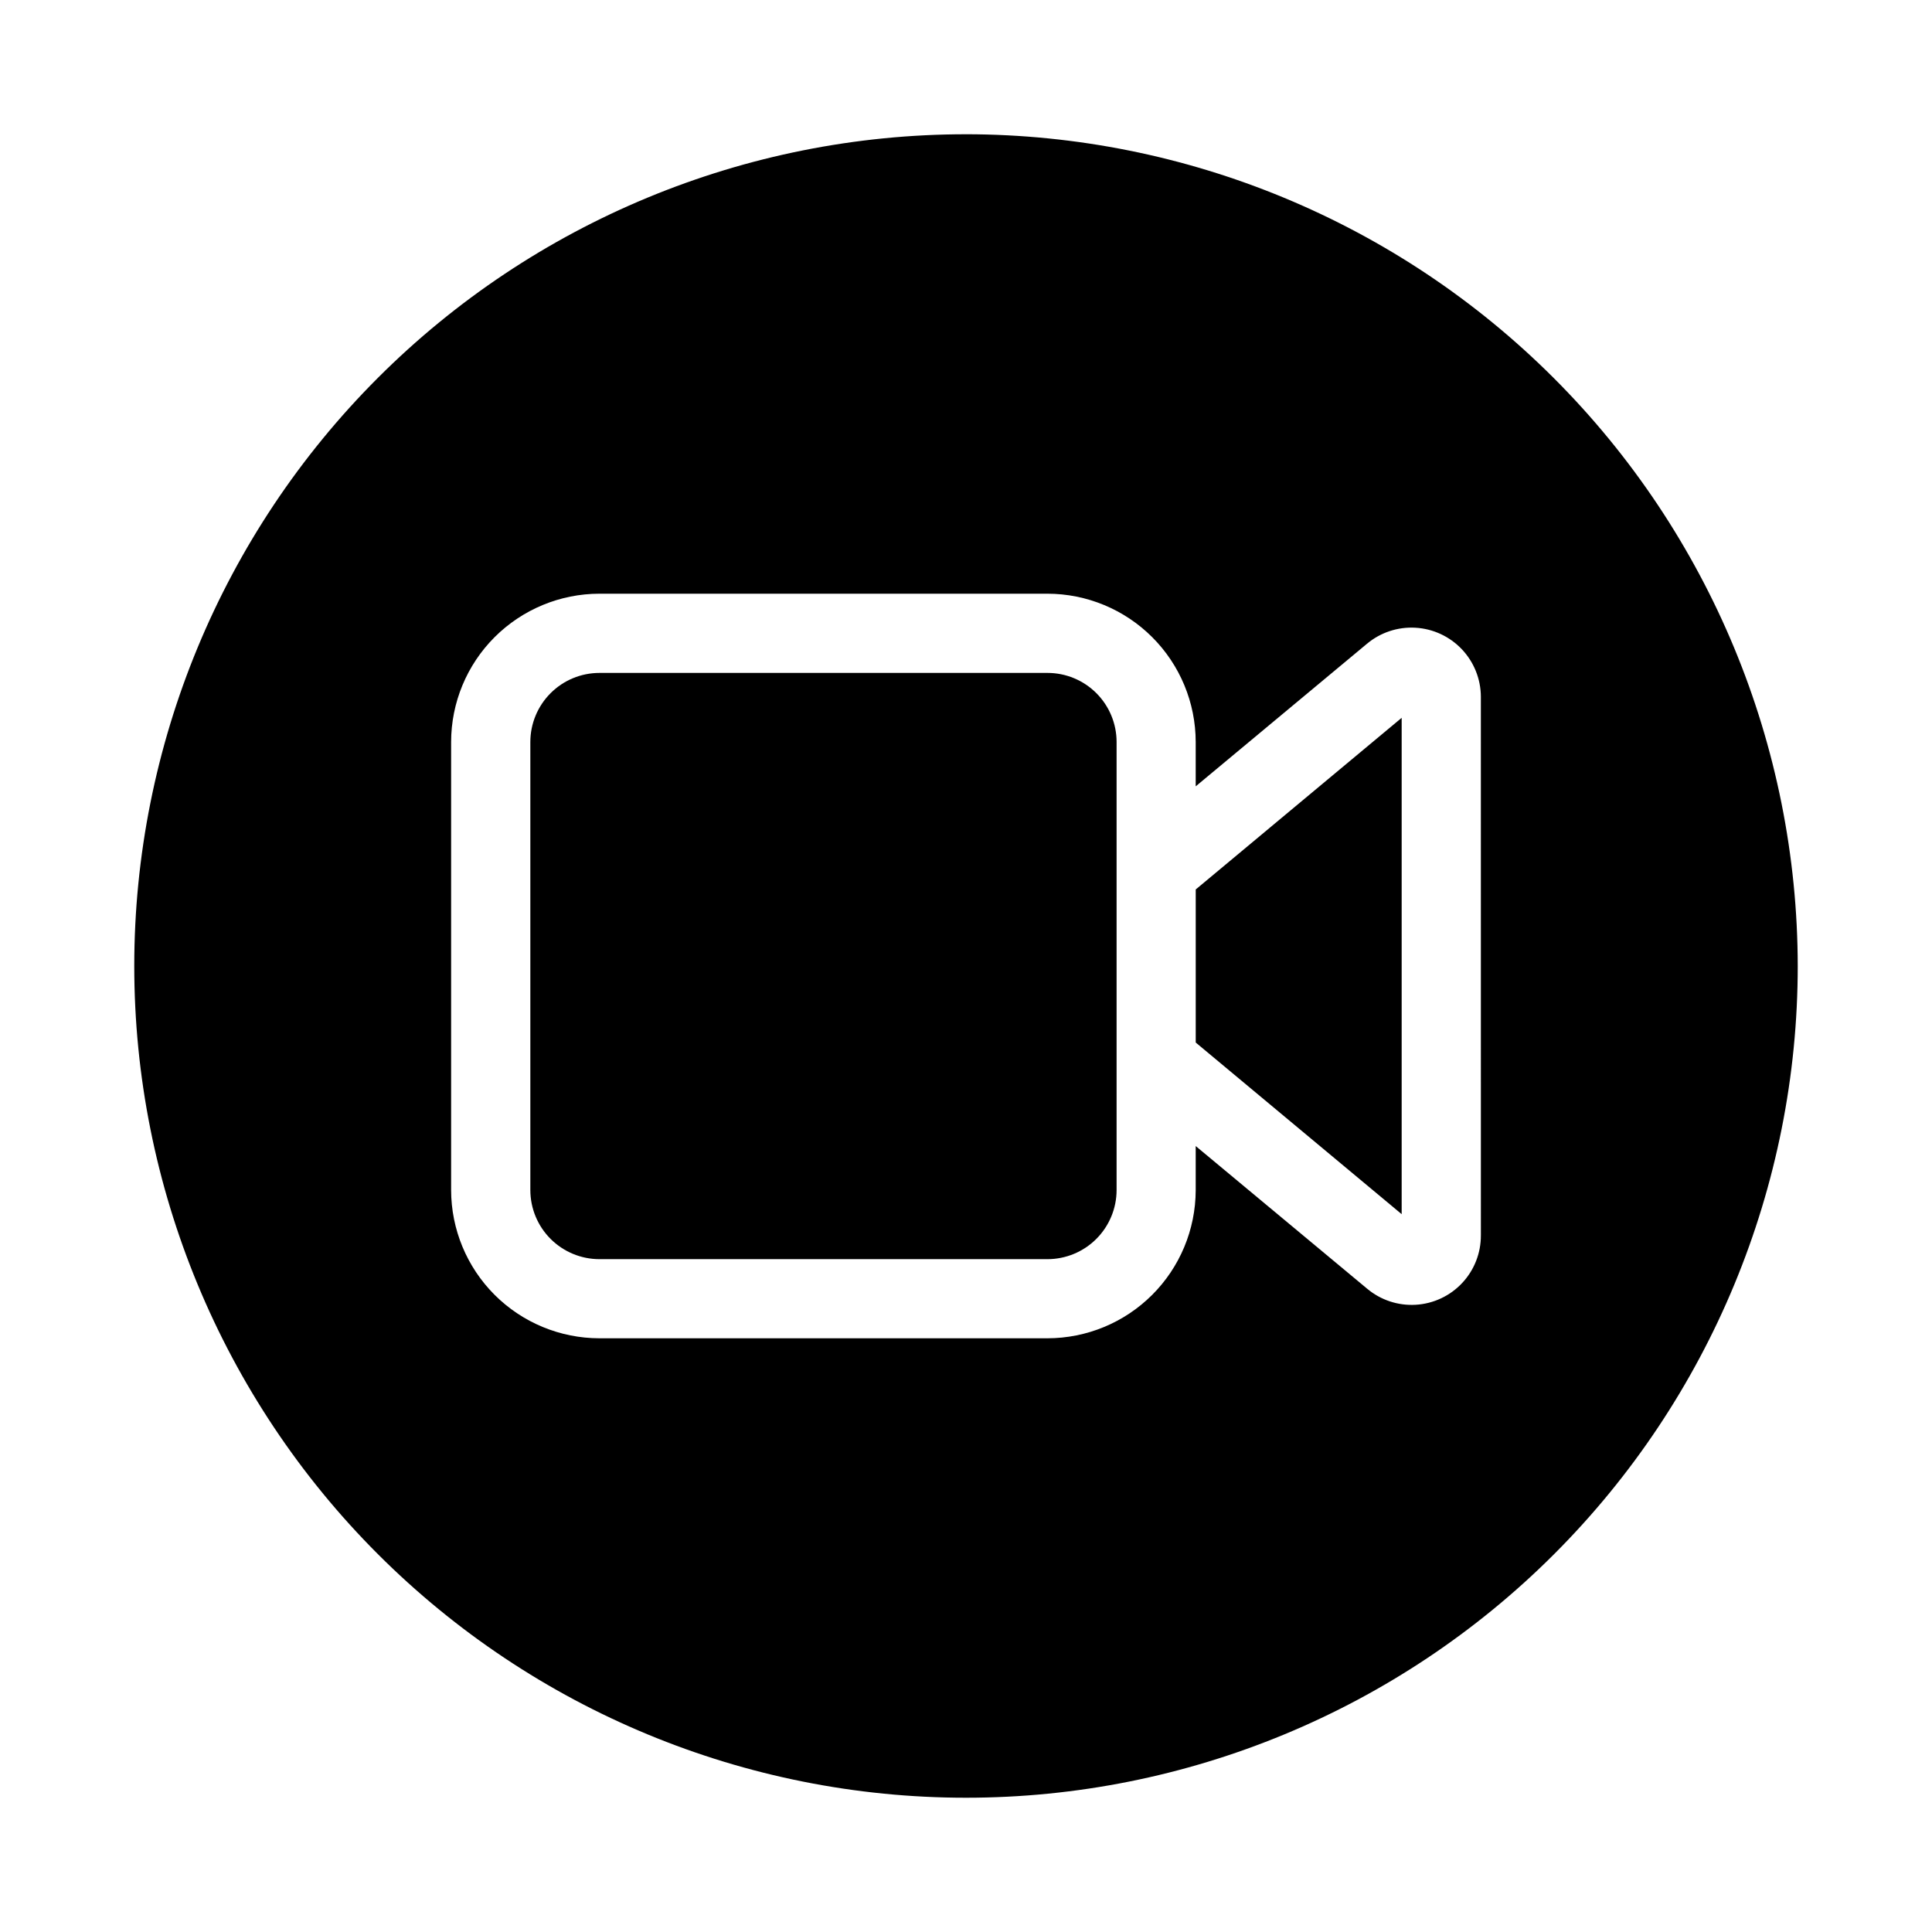
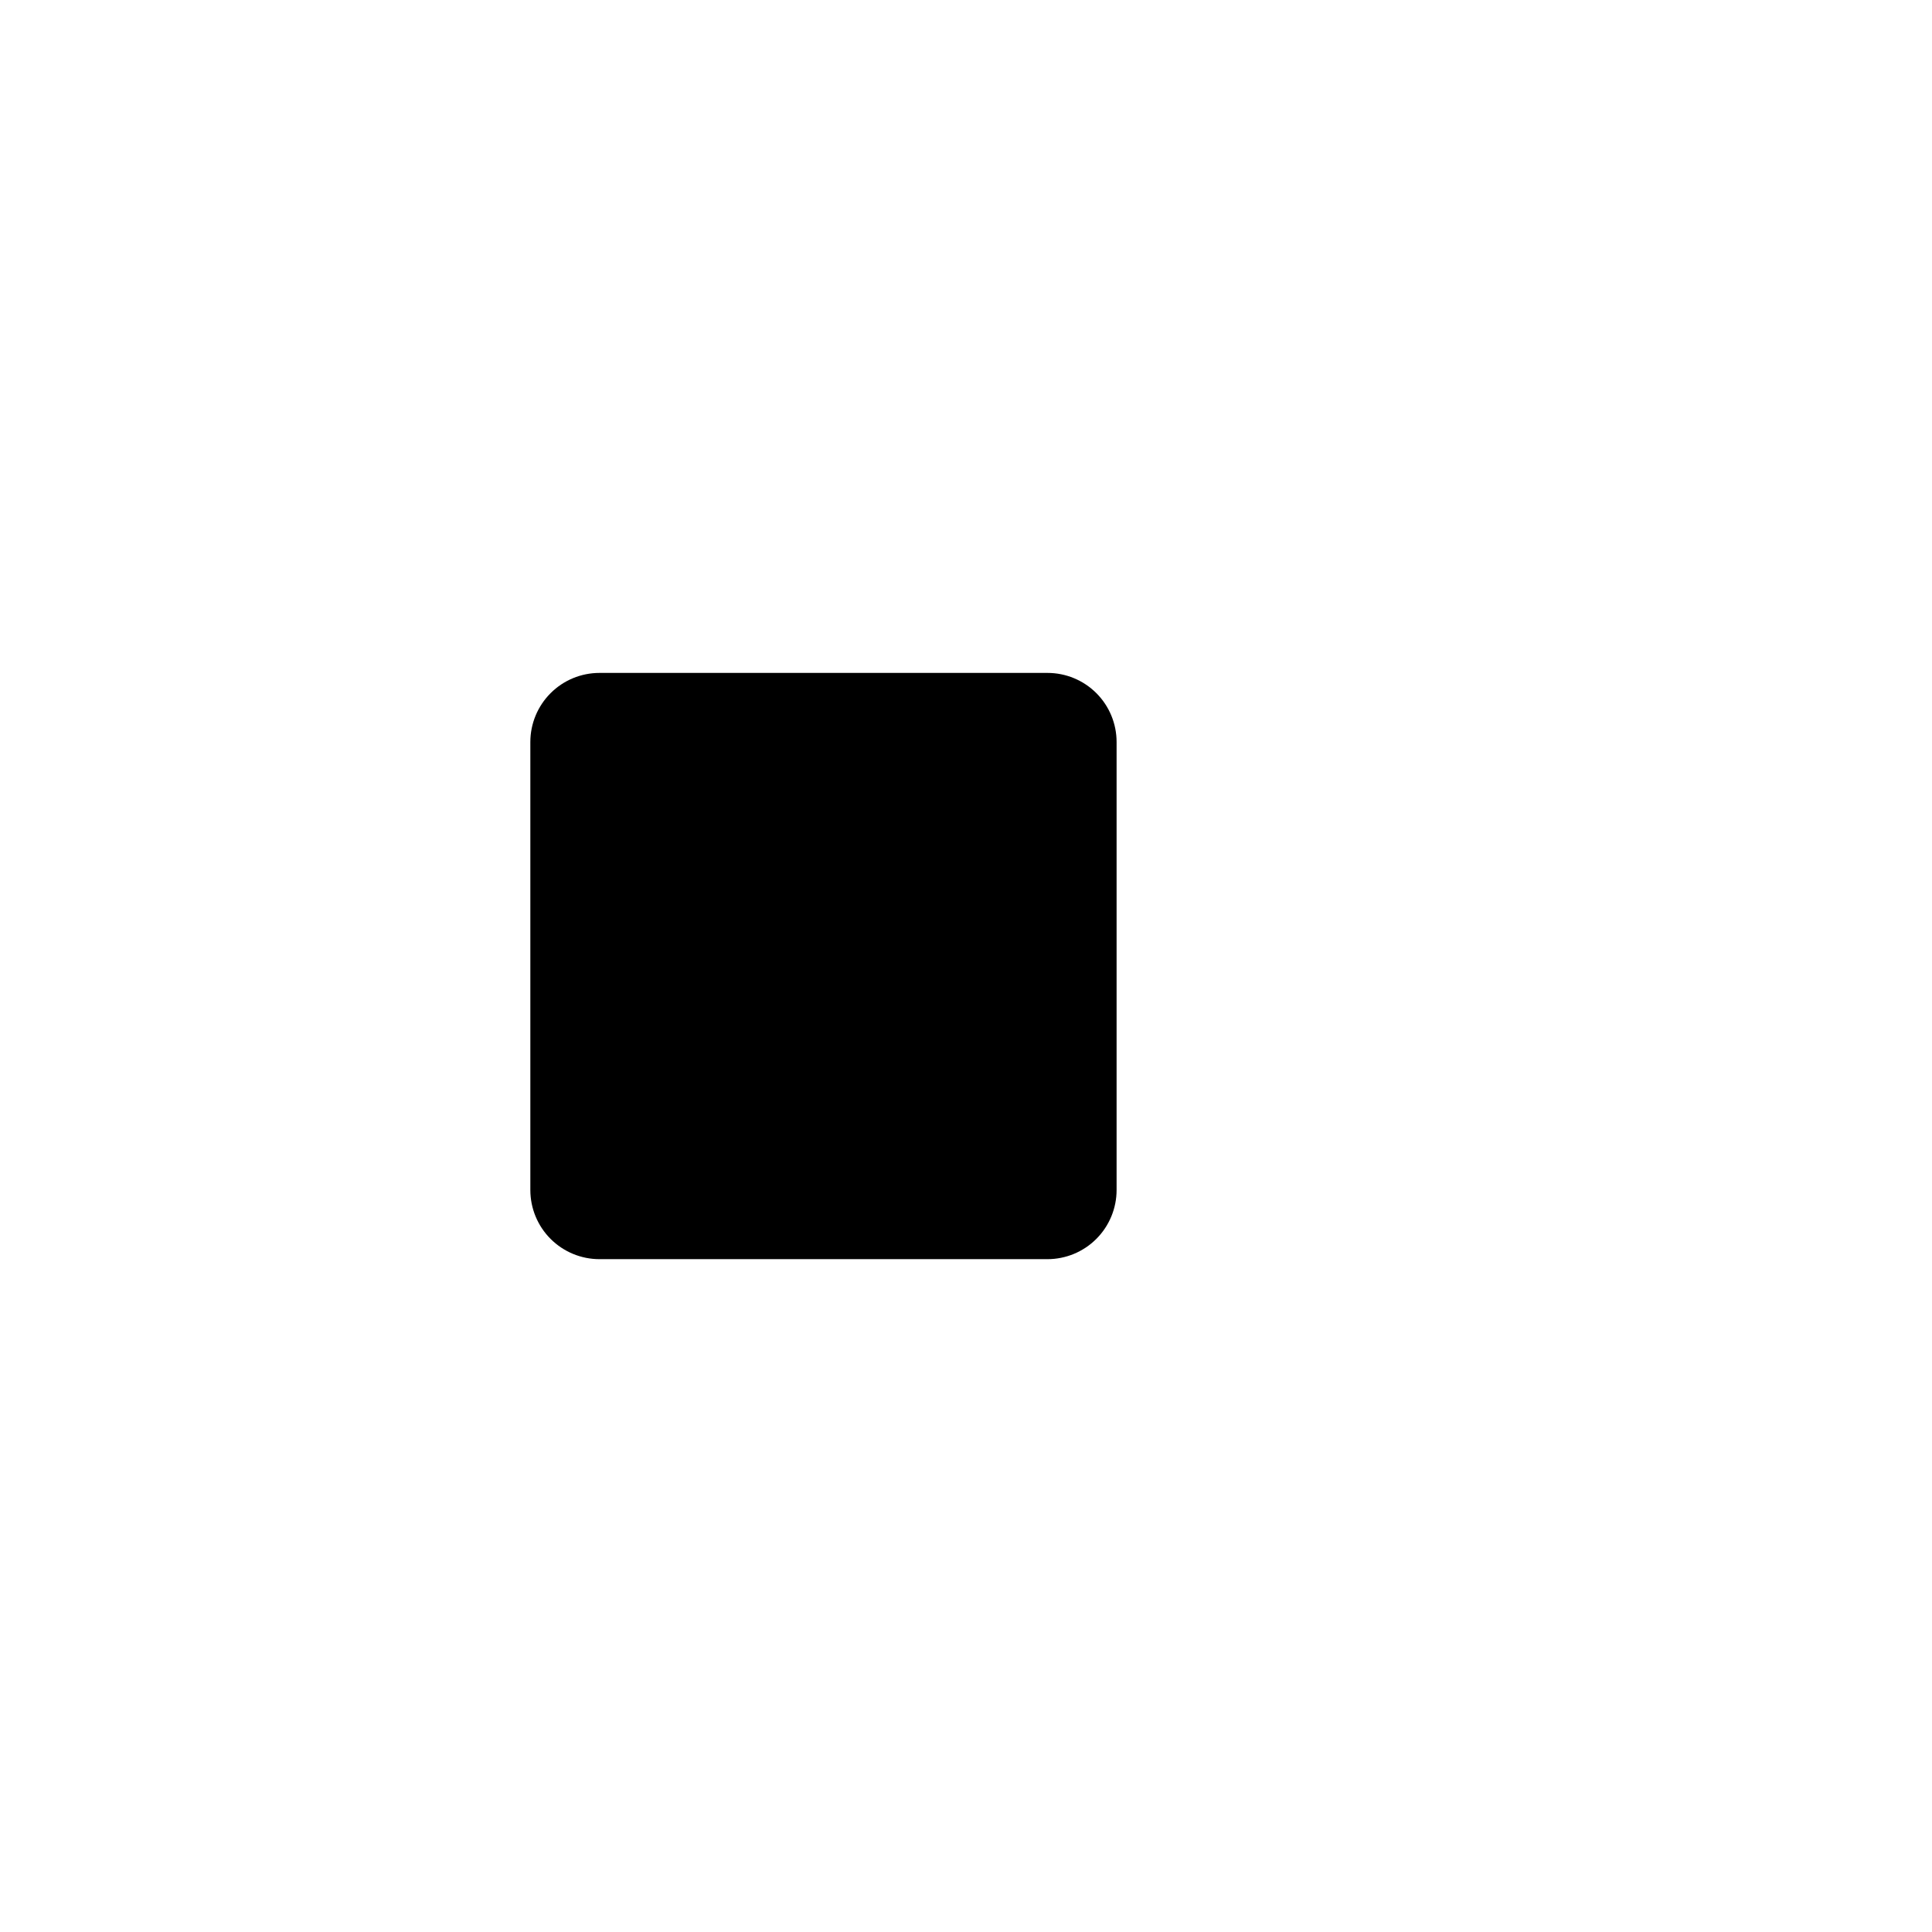
<svg xmlns="http://www.w3.org/2000/svg" fill="#000000" width="800px" height="800px" version="1.1" viewBox="144 144 512 512">
  <g>
    <path d="m302.87 322.33h118.73c4.856 0 9.512 1.93 12.945 5.359 3.434 3.434 5.363 8.09 5.363 12.945v118.73c0 4.859-1.934 9.523-5.371 12.961-3.434 3.434-8.098 5.367-12.957 5.367h-118.71c-4.859 0-9.52-1.934-12.957-5.367-3.438-3.438-5.367-8.102-5.367-12.961v-118.73c0.004-4.856 1.938-9.512 5.375-12.945 3.434-3.434 8.094-5.359 12.949-5.359z" />
-     <path d="m460.88 420.28 54.578 45.488v-131.54l-54.578 45.488z" />
-     <path d="m400 179.58c-58.461 0-114.52 23.223-155.86 64.559s-64.559 97.398-64.559 155.86c0 58.457 23.223 114.52 64.559 155.86 41.336 41.336 97.398 64.559 155.86 64.559 58.457 0 114.52-23.223 155.86-64.559 41.336-41.336 64.559-97.398 64.559-155.86-0.066-58.438-23.309-114.46-64.633-155.79-41.32-41.324-97.344-64.566-155.78-64.633zm136.45 291.79h-0.004c0.027 4.695-1.75 9.223-4.965 12.648-3.211 3.426-7.617 5.488-12.305 5.762-4.688 0.277-9.301-1.258-12.895-4.281l-45.406-37.785v11.754c-0.039 10.406-4.199 20.371-11.566 27.715-7.367 7.344-17.348 11.473-27.75 11.477h-118.71c-10.418-0.012-20.406-4.152-27.777-11.52-7.367-7.367-11.508-17.359-11.52-27.777v-118.73c0.012-10.418 4.152-20.406 11.52-27.773 7.371-7.367 17.359-11.512 27.777-11.523h118.71c10.422 0.004 20.414 4.148 27.789 11.516 7.371 7.367 11.516 17.359 11.527 27.781v11.754l45.387-37.785c3.586-3 8.188-4.519 12.859-4.25 4.668 0.27 9.062 2.309 12.281 5.703 3.219 3.398 5.023 7.891 5.043 12.57z" />
  </g>
</svg>